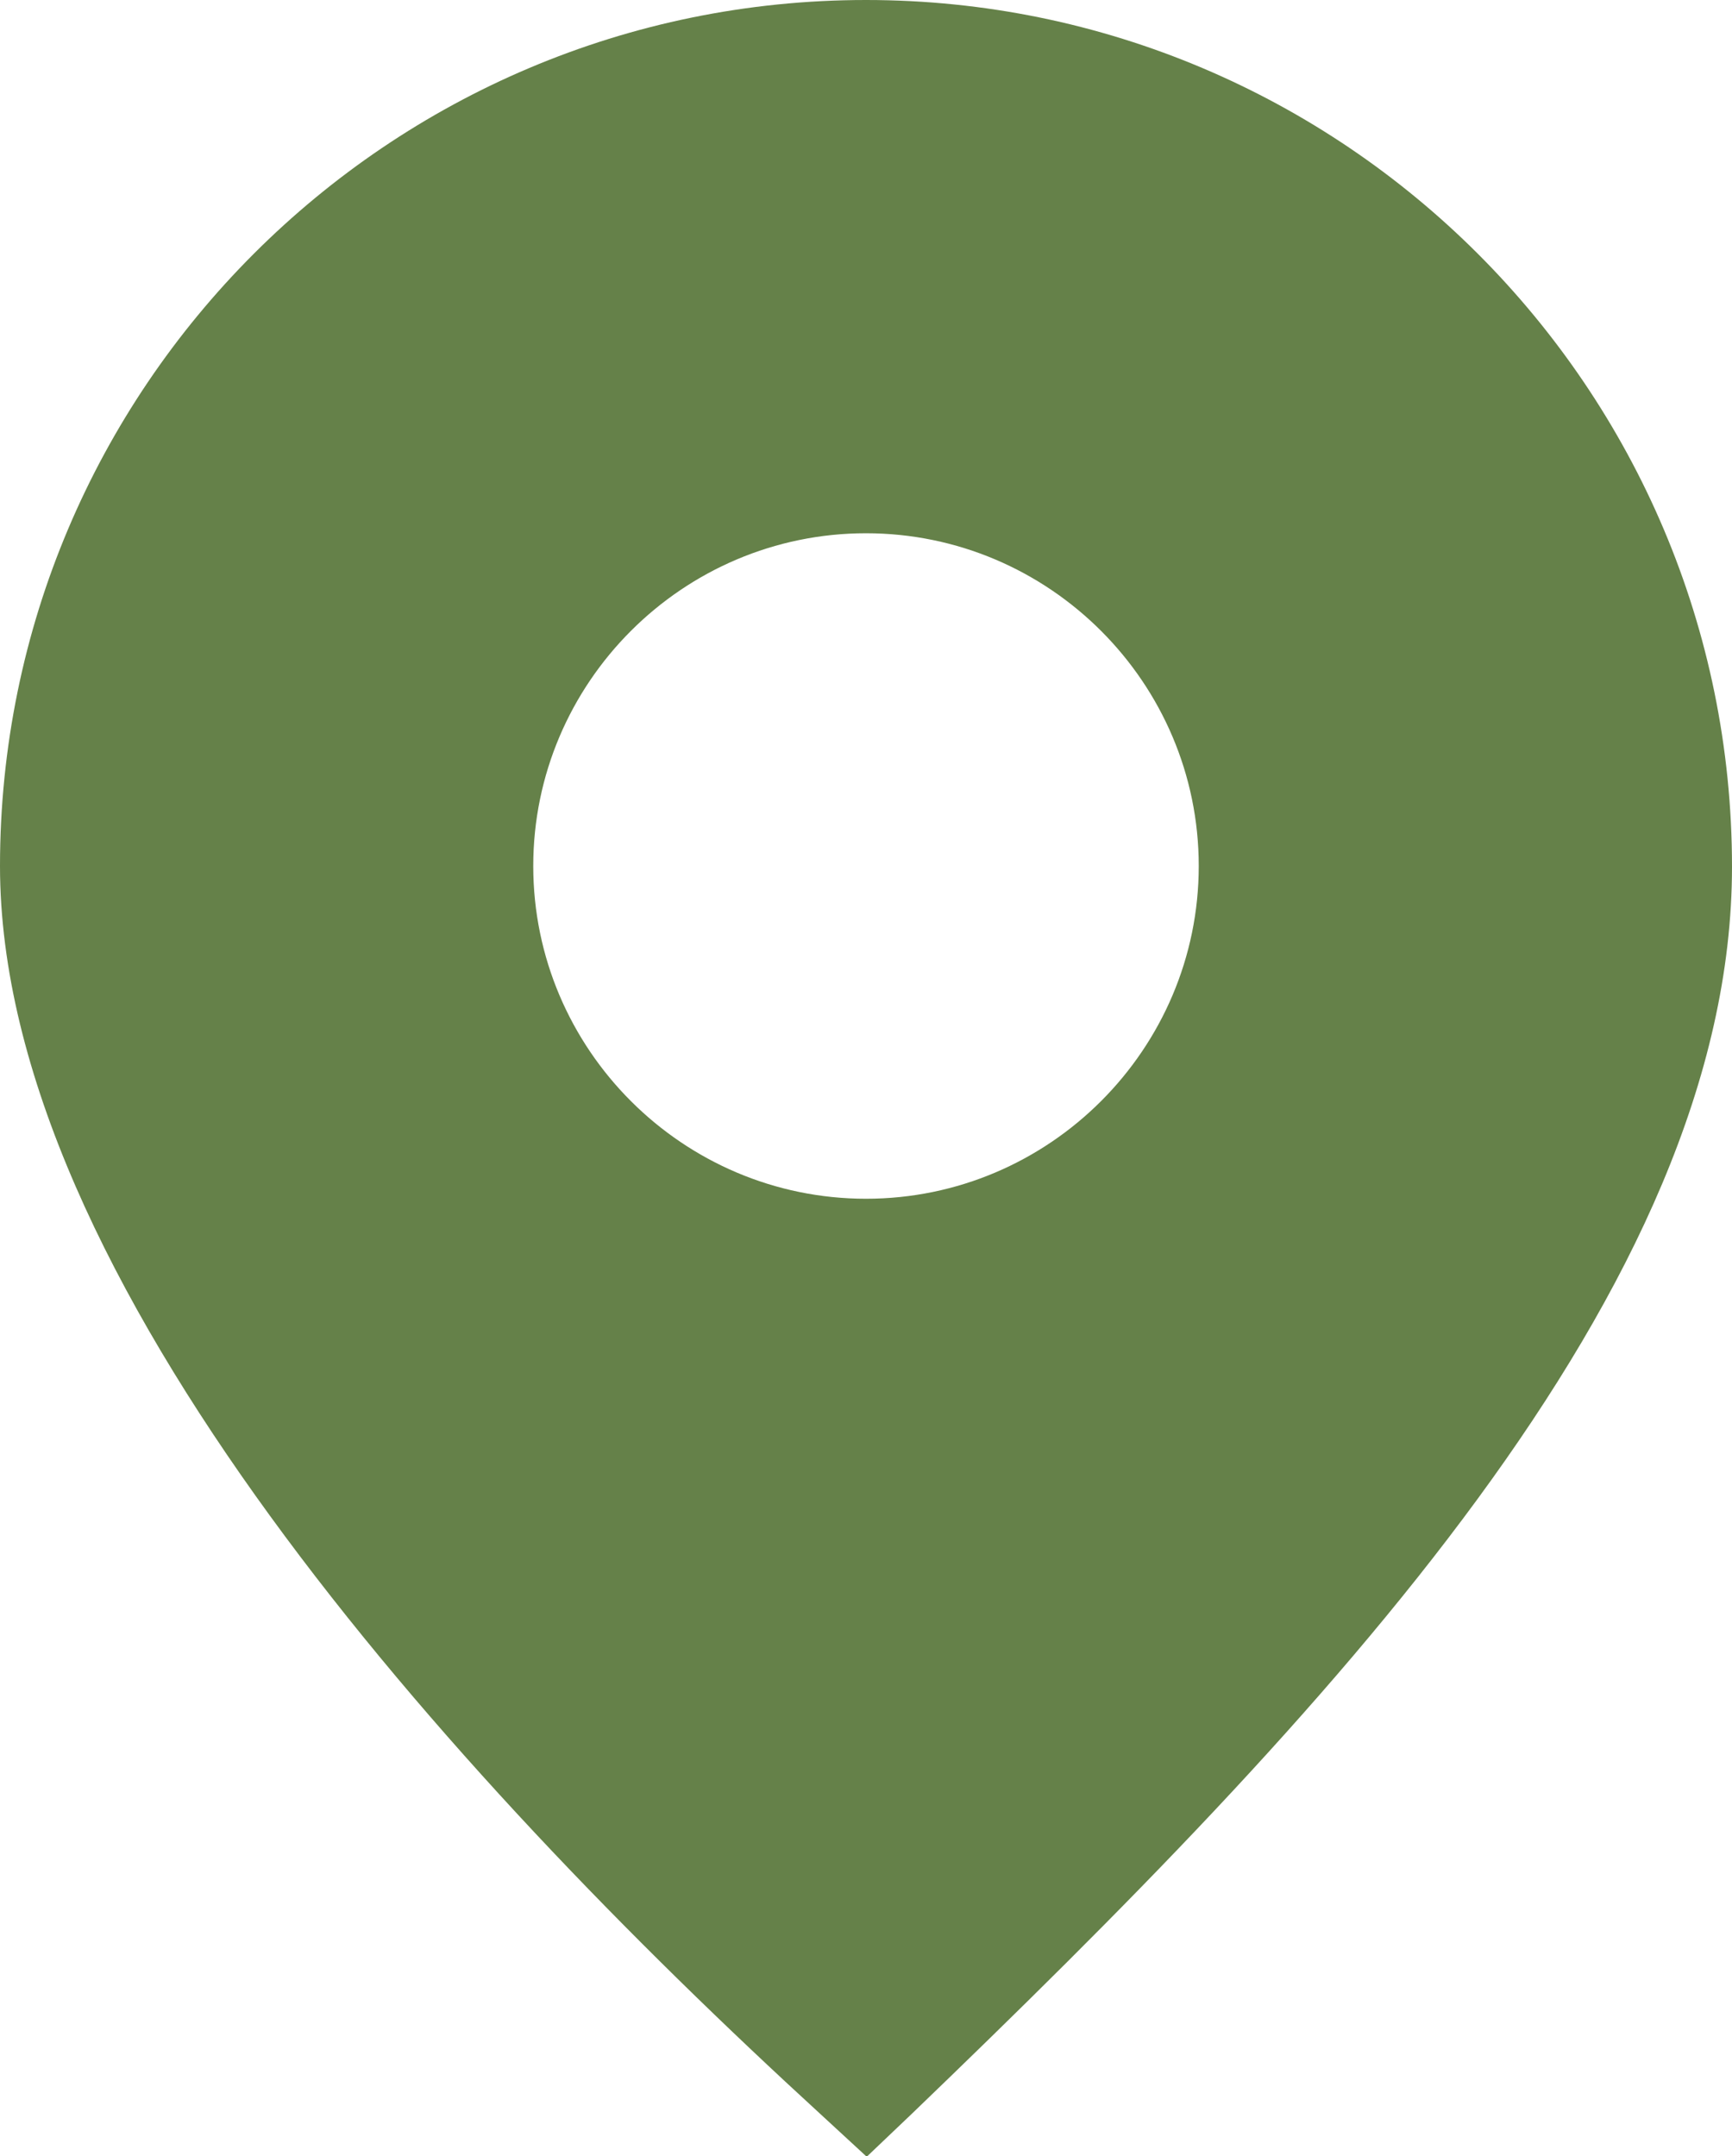
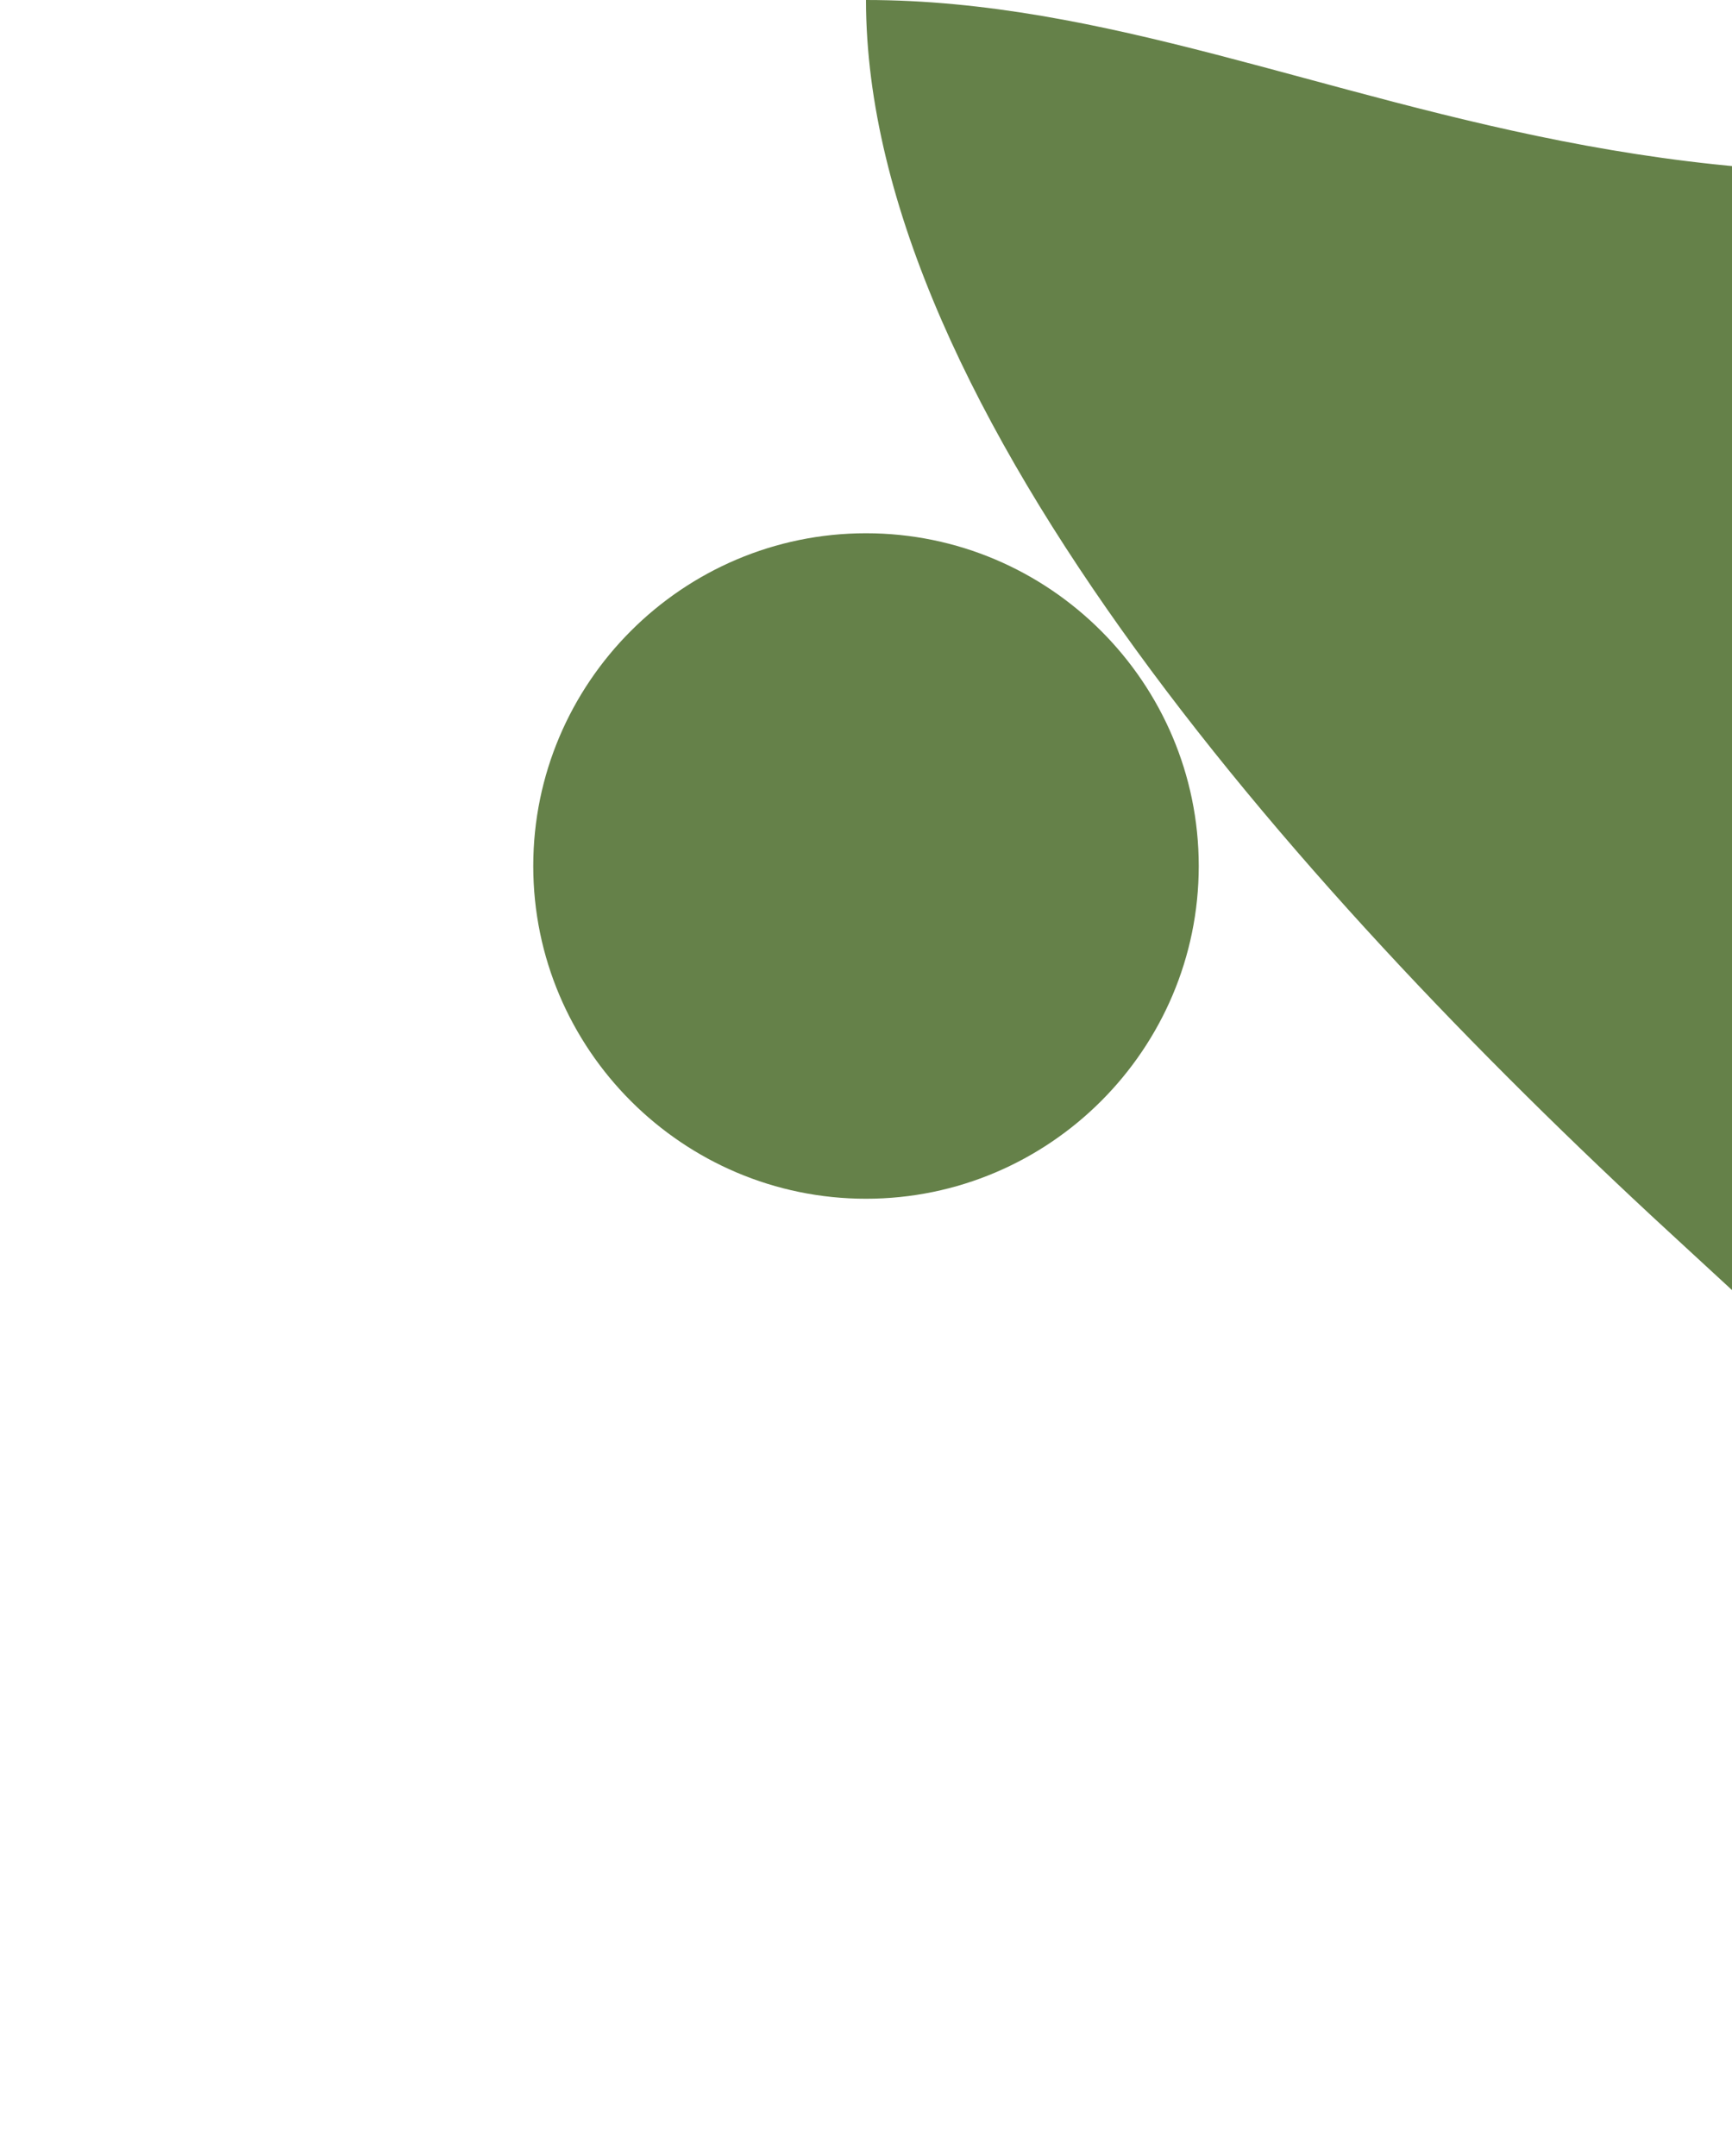
<svg xmlns="http://www.w3.org/2000/svg" id="Layer_2" data-name="Layer 2" viewBox="0 0 24.1 30">
  <defs>
    <style>
      .cls-1 {
        fill: #658149;
      }
    </style>
  </defs>
  <g id="_レイヤー_1" data-name="レイヤー 1">
-     <path class="cls-1" d="M12.05,0C5.4,0,0,5.4,0,12.05c0,5.72,6.21,12.6,11.42,17.37l.64.59.63-.6c5.77-5.55,11.41-11.47,11.41-17.35C24.1,5.4,18.69,0,12.05,0ZM12.05,16.68c-2.55,0-4.63-2.08-4.63-4.63s2.08-4.63,4.63-4.63,4.63,2.08,4.63,4.63-2.08,4.63-4.63,4.63Z" />
+     <path class="cls-1" d="M12.05,0c0,5.72,6.21,12.6,11.42,17.37l.64.59.63-.6c5.77-5.55,11.41-11.47,11.41-17.35C24.1,5.4,18.69,0,12.05,0ZM12.05,16.68c-2.55,0-4.63-2.08-4.63-4.63s2.08-4.63,4.63-4.63,4.63,2.08,4.63,4.63-2.08,4.63-4.63,4.63Z" />
  </g>
</svg>